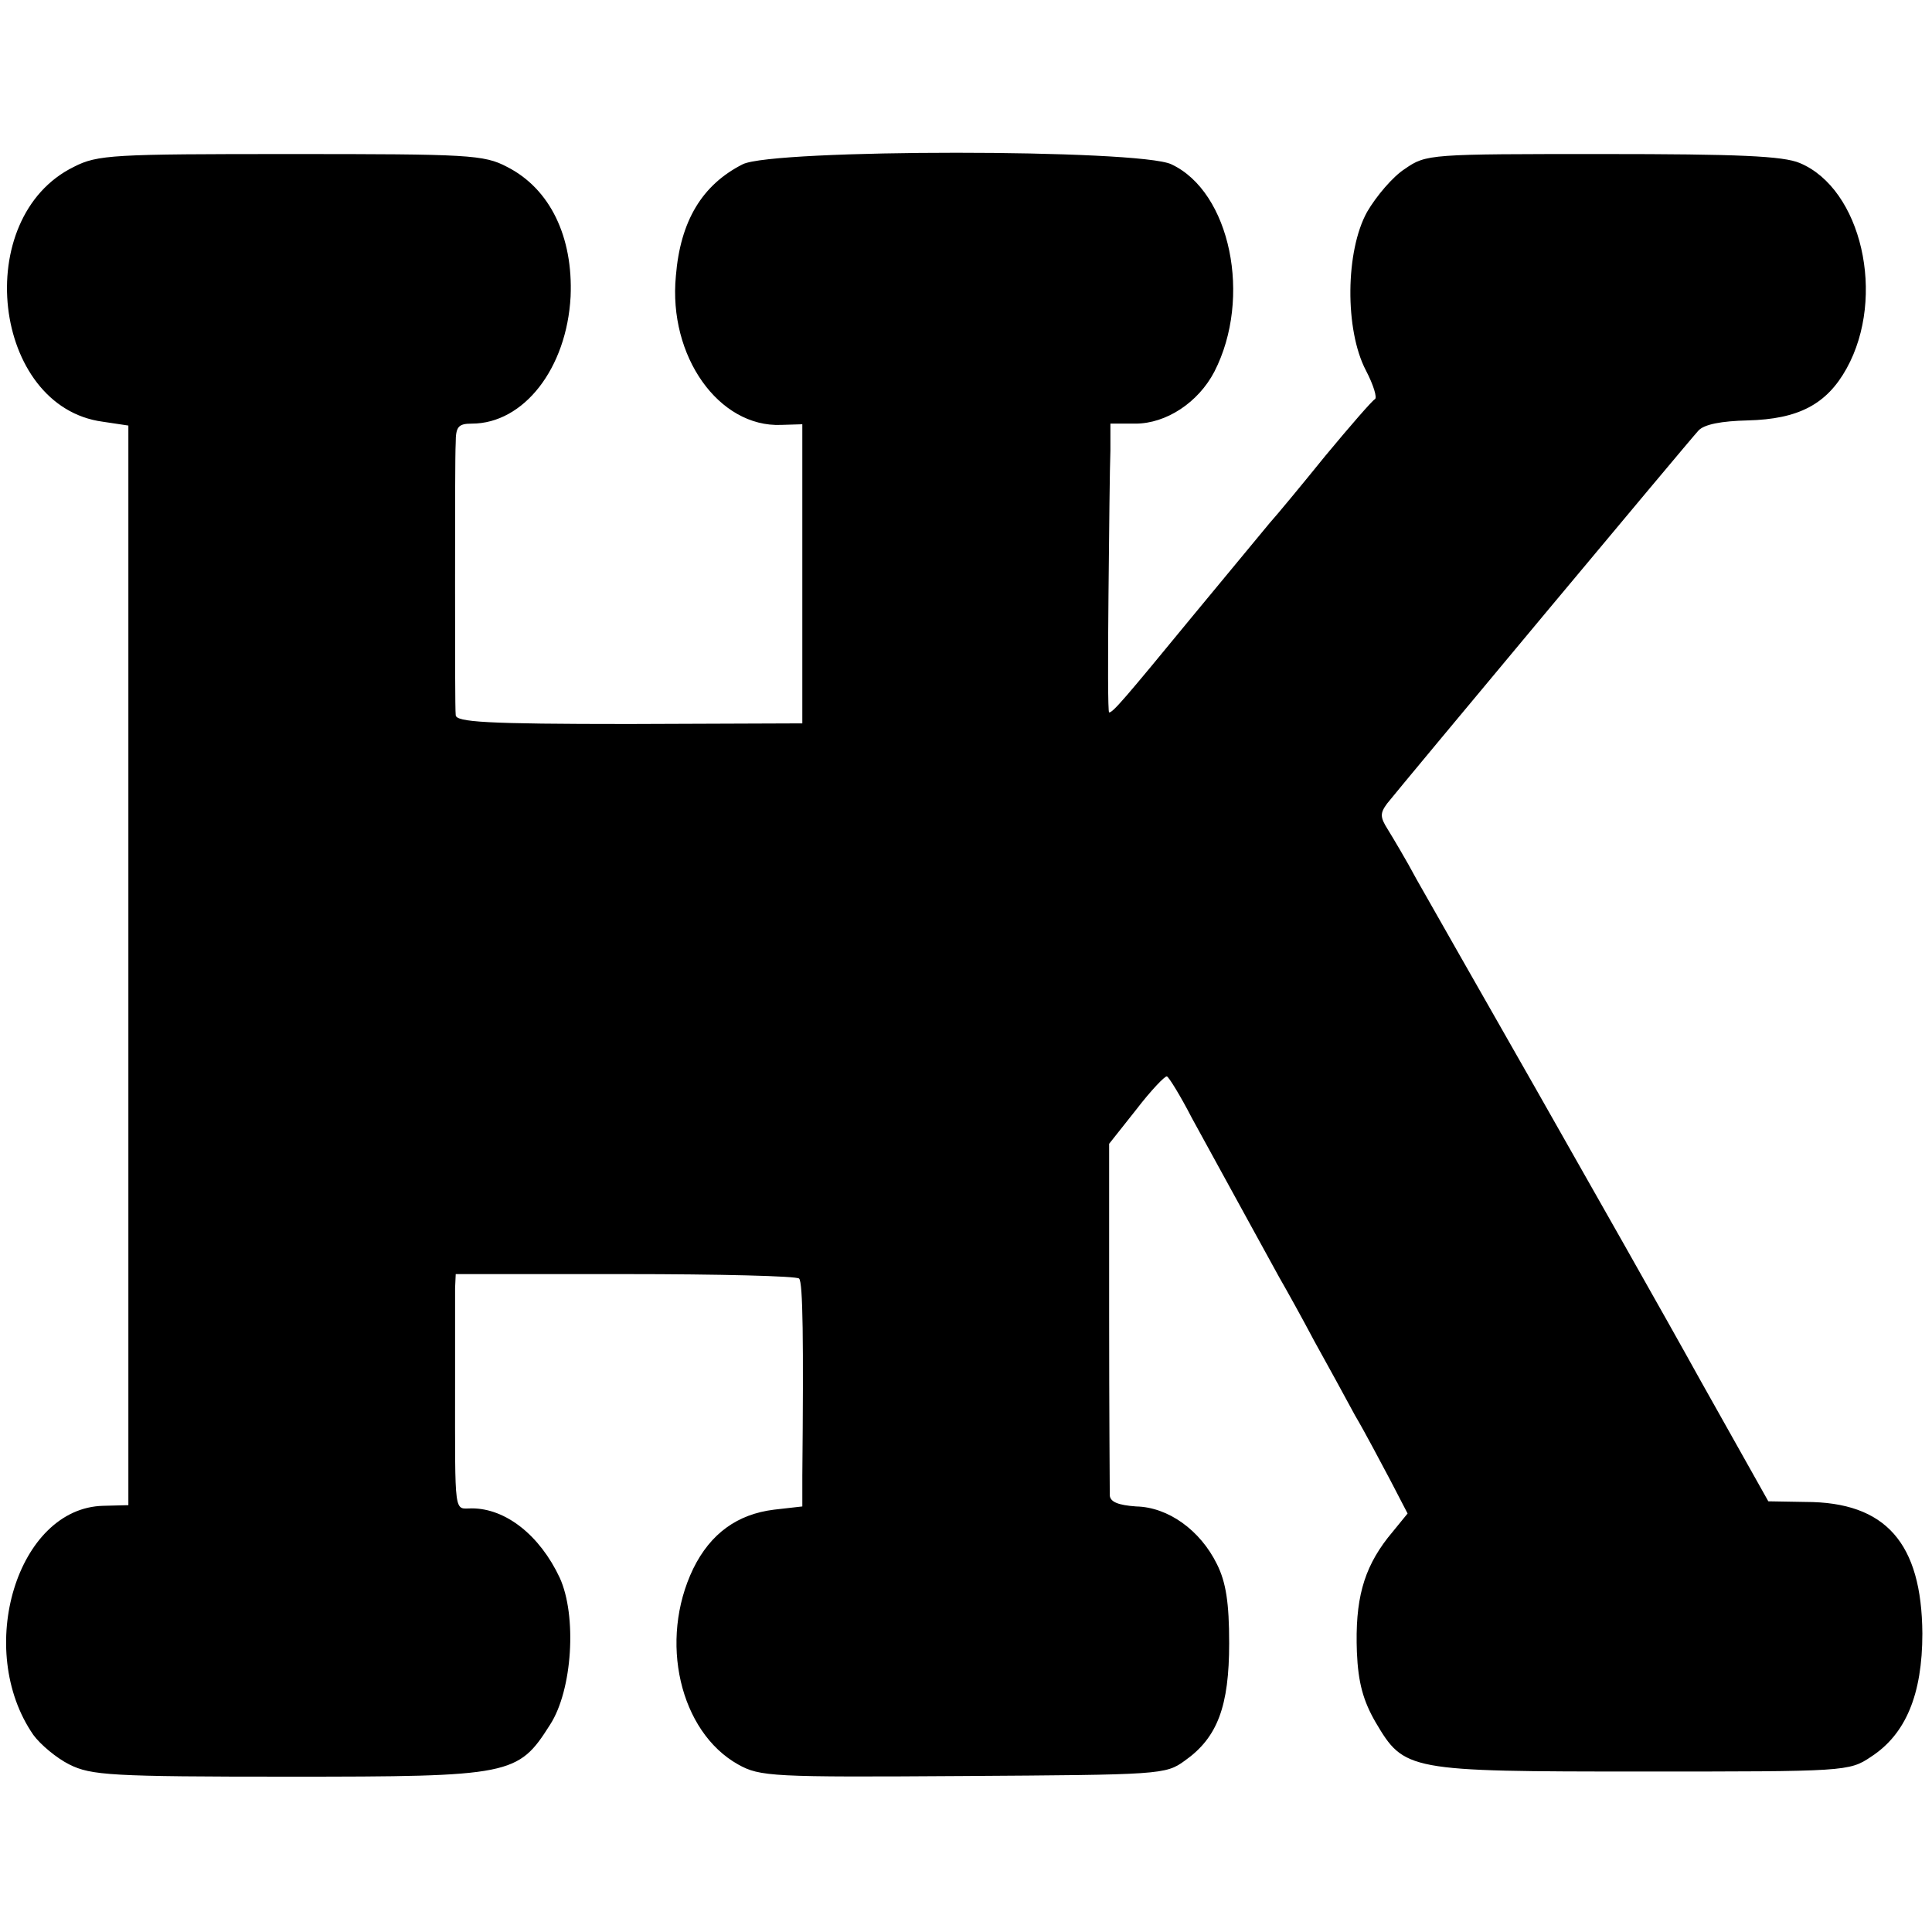
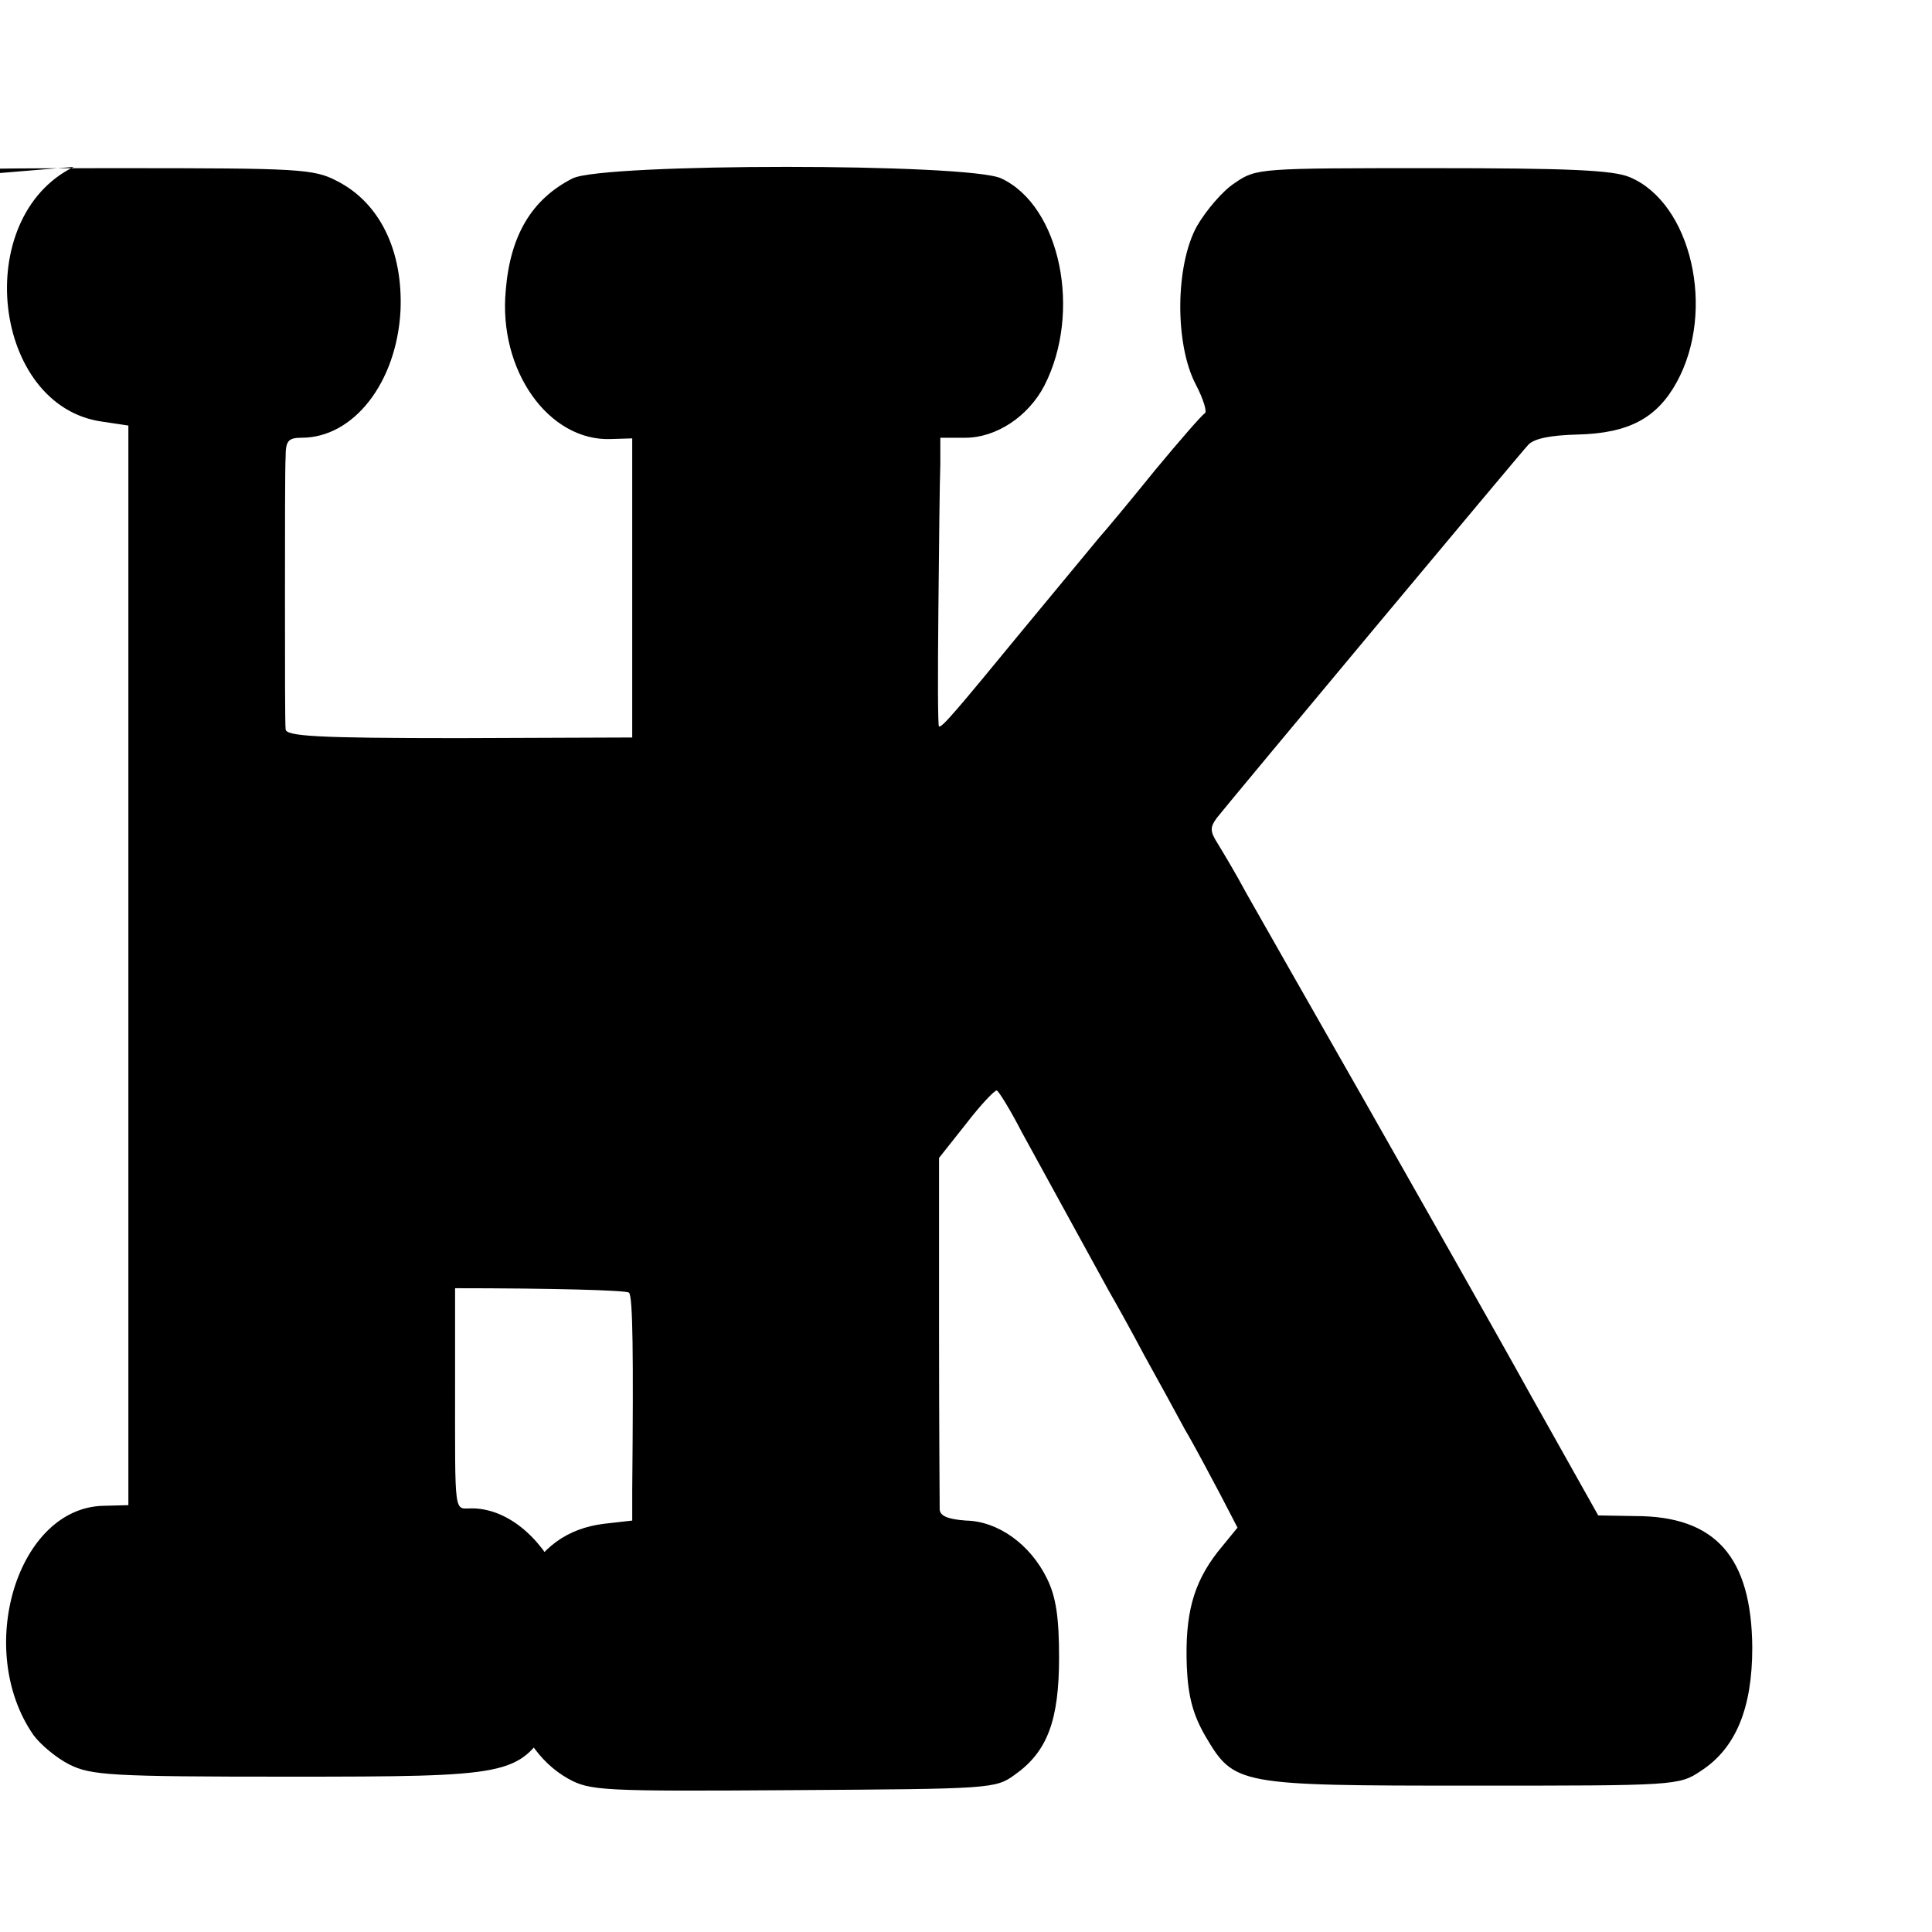
<svg xmlns="http://www.w3.org/2000/svg" version="1.0" width="301pt" height="301pt" viewBox="0 0 301 301" preserveAspectRatio="xMidYMid meet">
  <g transform="translate(0,301) scale(0.1,-0.1)" fill="#000000" stroke="none">
-     <path d="M115 2750 c-161 -79 -127 -374 45 -397 l40 -6 0 -841 0 -841 -39 -1 c-134 -3 -201 -224 -109 -357 11 -15 36 -36 56 -46 34 -17 65 -19 342 -19 347 0 357 2 407 81 35 54 42 170 15 229 -31 66 -84 108 -137 108 -28 0 -26 -16 -26 195 0 69 0 135 0 148 l1 22 264 0 c146 0 268 -3 271 -7 6 -6 7 -97 5 -307 l0 -48 -44 -5 c-57 -7 -99 -37 -126 -92 -54 -112 -21 -254 70 -305 34 -19 53 -20 350 -18 308 2 316 2 346 24 51 36 69 85 69 183 0 63 -5 95 -19 123 -26 53 -76 89 -126 90 -28 2 -40 7 -41 17 0 8 -1 135 -1 281 l0 267 42 53 c23 30 45 53 48 52 3 -1 21 -30 39 -65 87 -159 118 -215 136 -248 11 -19 36 -64 55 -100 20 -36 48 -87 63 -115 16 -27 40 -73 55 -101 l27 -52 -31 -38 c-38 -49 -51 -97 -48 -178 2 -48 10 -76 29 -109 45 -76 49 -77 416 -77 316 0 322 0 356 23 54 35 80 97 80 192 -1 141 -57 205 -182 205 l-58 1 -105 187 c-57 103 -174 309 -258 457 -85 149 -168 295 -185 325 -16 30 -37 65 -45 78 -12 19 -12 25 -1 40 23 29 471 566 485 581 9 10 36 15 77 16 79 2 123 25 154 81 62 112 23 280 -73 320 -26 11 -96 14 -307 14 -269 0 -275 0 -308 -23 -19 -12 -45 -43 -59 -67 -34 -61 -35 -184 -2 -247 12 -23 18 -43 14 -45 -4 -2 -38 -41 -77 -88 -38 -47 -77 -94 -87 -105 -9 -11 -63 -76 -120 -145 -106 -129 -124 -150 -130 -150 -2 0 -2 82 -1 182 1 101 2 202 3 226 l0 42 39 0 c48 0 98 33 123 81 59 115 25 280 -67 323 -50 24 -621 24 -668 0 -63 -32 -97 -88 -104 -174 -12 -125 67 -236 164 -232 l33 1 0 -233 0 -233 -270 -1 c-223 0 -270 3 -270 14 -1 8 -1 100 -1 204 0 105 0 204 1 220 0 25 4 30 25 30 81 0 148 86 154 198 4 93 -32 168 -99 202 -36 19 -60 20 -337 20 -277 0 -301 -1 -338 -20z" />
+     <path d="M115 2750 c-161 -79 -127 -374 45 -397 l40 -6 0 -841 0 -841 -39 -1 c-134 -3 -201 -224 -109 -357 11 -15 36 -36 56 -46 34 -17 65 -19 342 -19 347 0 357 2 407 81 35 54 42 170 15 229 -31 66 -84 108 -137 108 -28 0 -26 -16 -26 195 0 69 0 135 0 148 c146 0 268 -3 271 -7 6 -6 7 -97 5 -307 l0 -48 -44 -5 c-57 -7 -99 -37 -126 -92 -54 -112 -21 -254 70 -305 34 -19 53 -20 350 -18 308 2 316 2 346 24 51 36 69 85 69 183 0 63 -5 95 -19 123 -26 53 -76 89 -126 90 -28 2 -40 7 -41 17 0 8 -1 135 -1 281 l0 267 42 53 c23 30 45 53 48 52 3 -1 21 -30 39 -65 87 -159 118 -215 136 -248 11 -19 36 -64 55 -100 20 -36 48 -87 63 -115 16 -27 40 -73 55 -101 l27 -52 -31 -38 c-38 -49 -51 -97 -48 -178 2 -48 10 -76 29 -109 45 -76 49 -77 416 -77 316 0 322 0 356 23 54 35 80 97 80 192 -1 141 -57 205 -182 205 l-58 1 -105 187 c-57 103 -174 309 -258 457 -85 149 -168 295 -185 325 -16 30 -37 65 -45 78 -12 19 -12 25 -1 40 23 29 471 566 485 581 9 10 36 15 77 16 79 2 123 25 154 81 62 112 23 280 -73 320 -26 11 -96 14 -307 14 -269 0 -275 0 -308 -23 -19 -12 -45 -43 -59 -67 -34 -61 -35 -184 -2 -247 12 -23 18 -43 14 -45 -4 -2 -38 -41 -77 -88 -38 -47 -77 -94 -87 -105 -9 -11 -63 -76 -120 -145 -106 -129 -124 -150 -130 -150 -2 0 -2 82 -1 182 1 101 2 202 3 226 l0 42 39 0 c48 0 98 33 123 81 59 115 25 280 -67 323 -50 24 -621 24 -668 0 -63 -32 -97 -88 -104 -174 -12 -125 67 -236 164 -232 l33 1 0 -233 0 -233 -270 -1 c-223 0 -270 3 -270 14 -1 8 -1 100 -1 204 0 105 0 204 1 220 0 25 4 30 25 30 81 0 148 86 154 198 4 93 -32 168 -99 202 -36 19 -60 20 -337 20 -277 0 -301 -1 -338 -20z" />
  </g>
</svg>